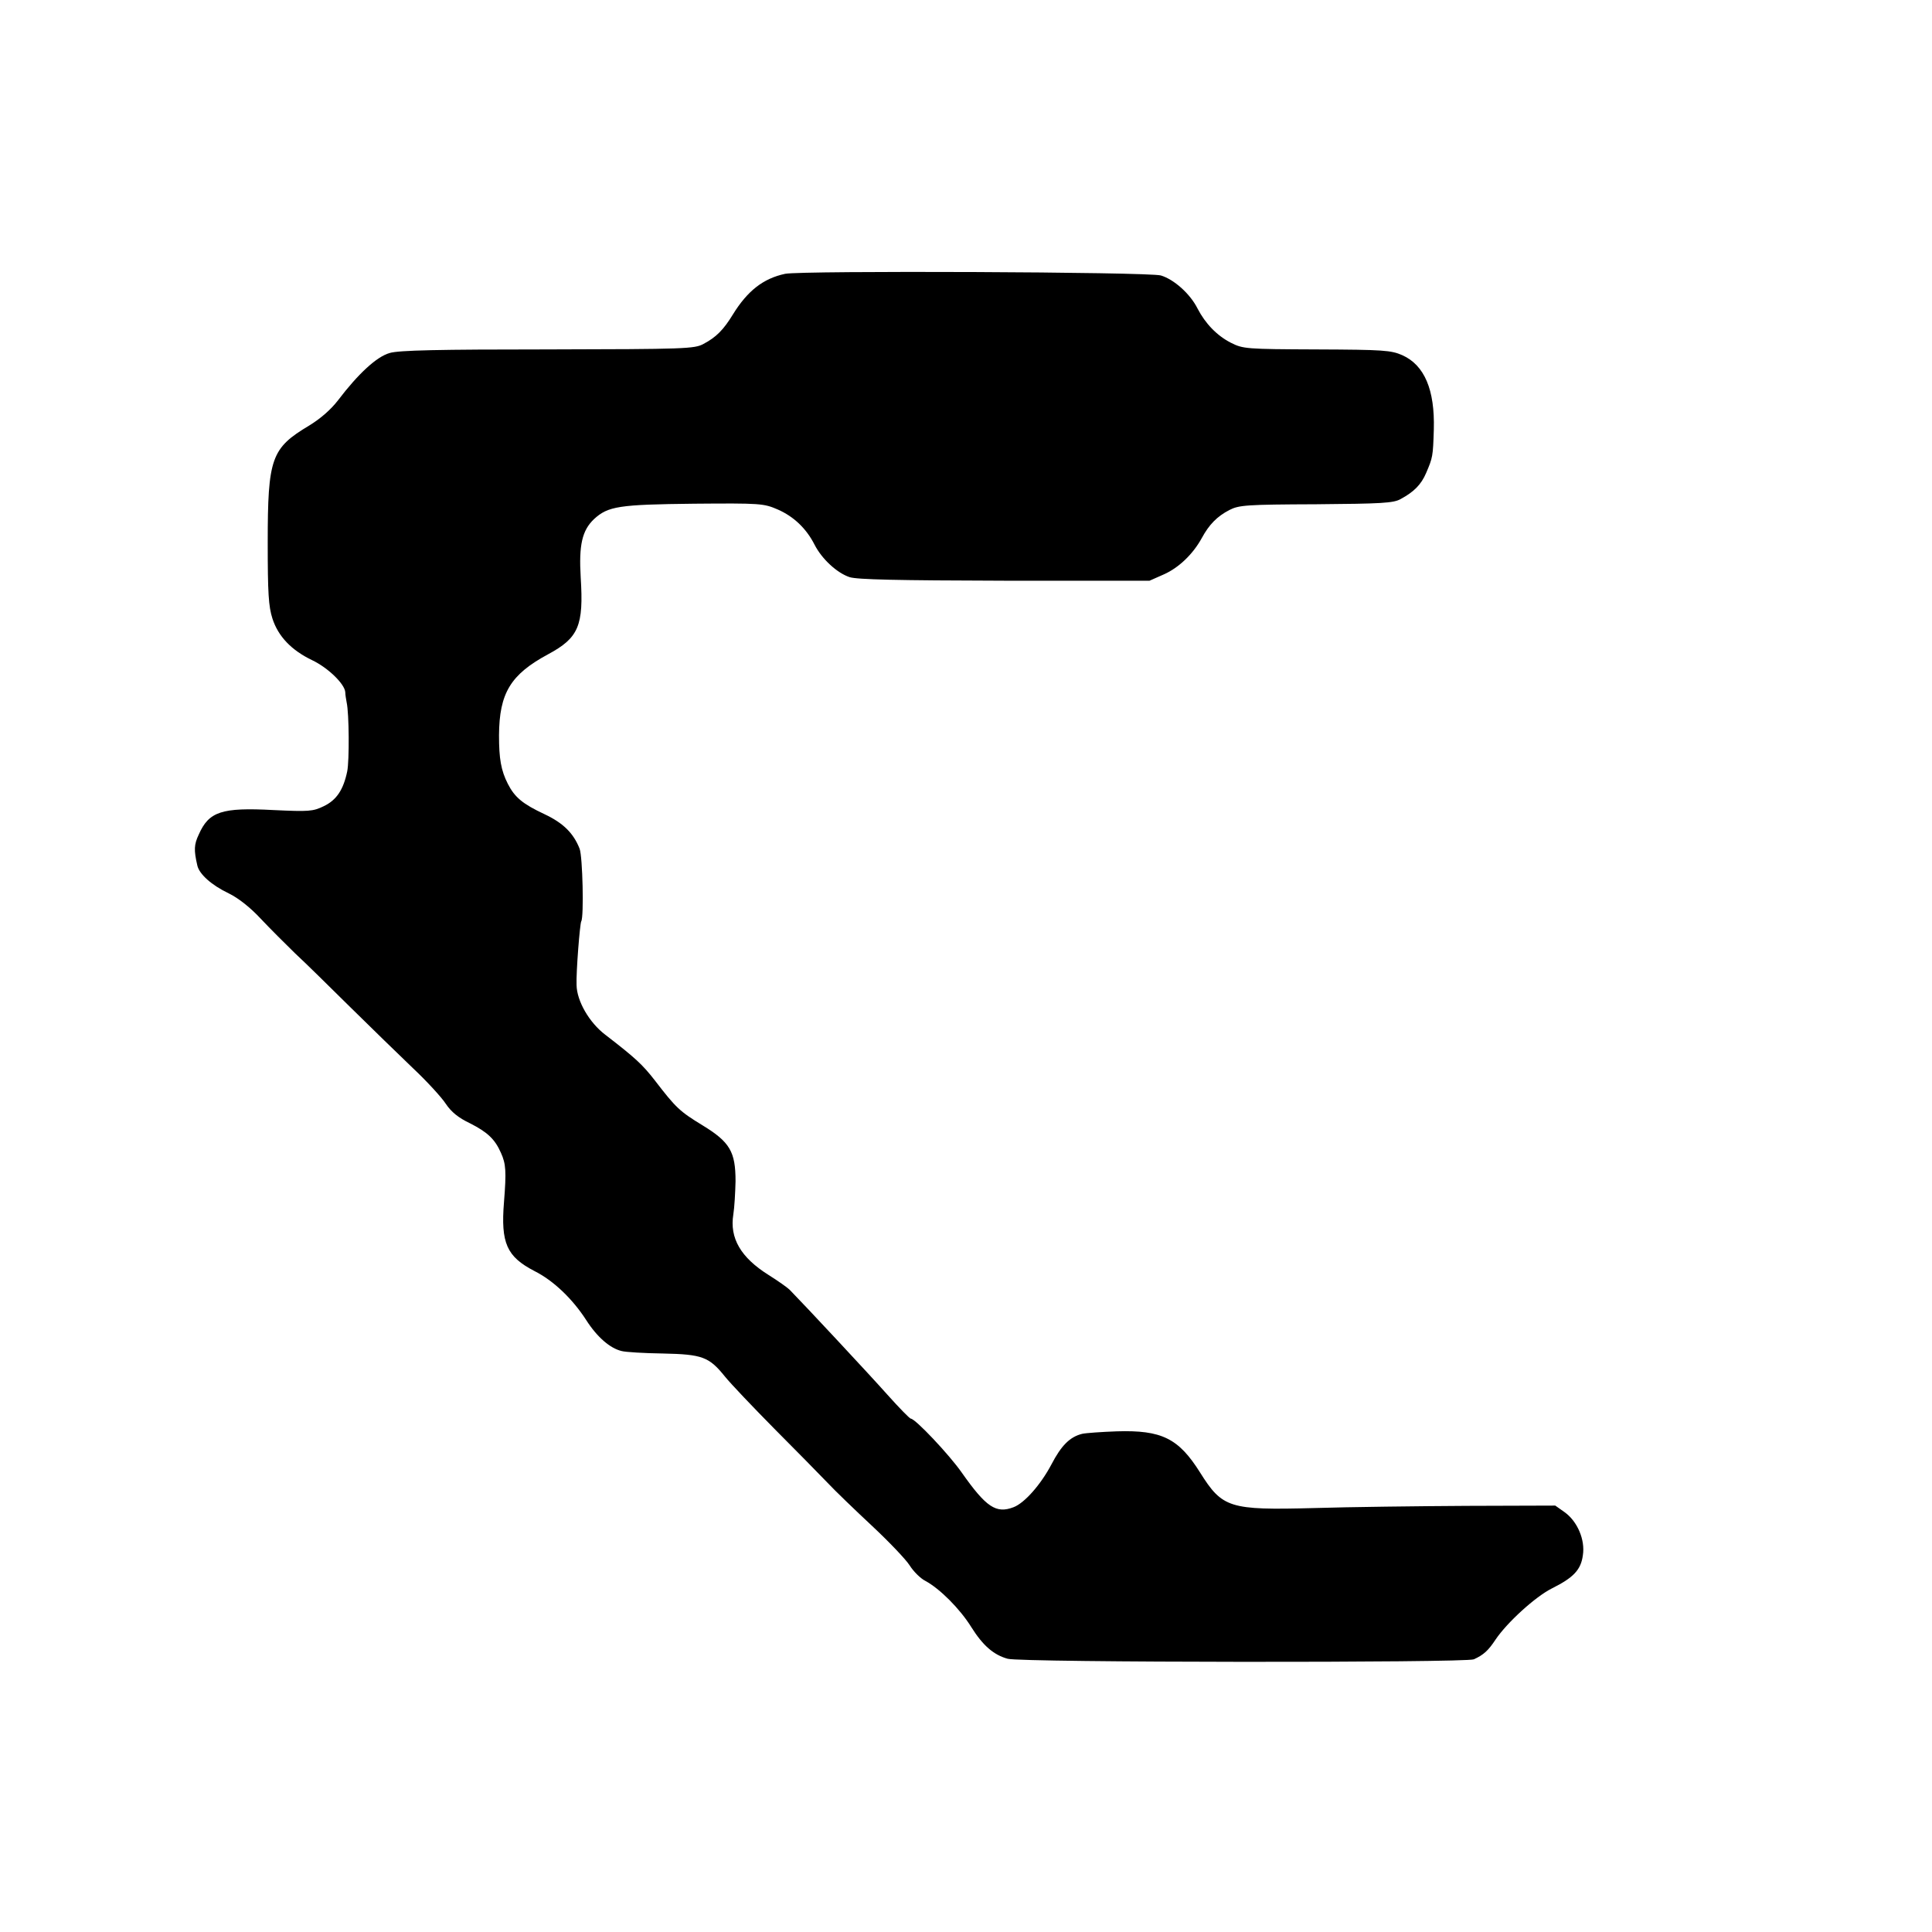
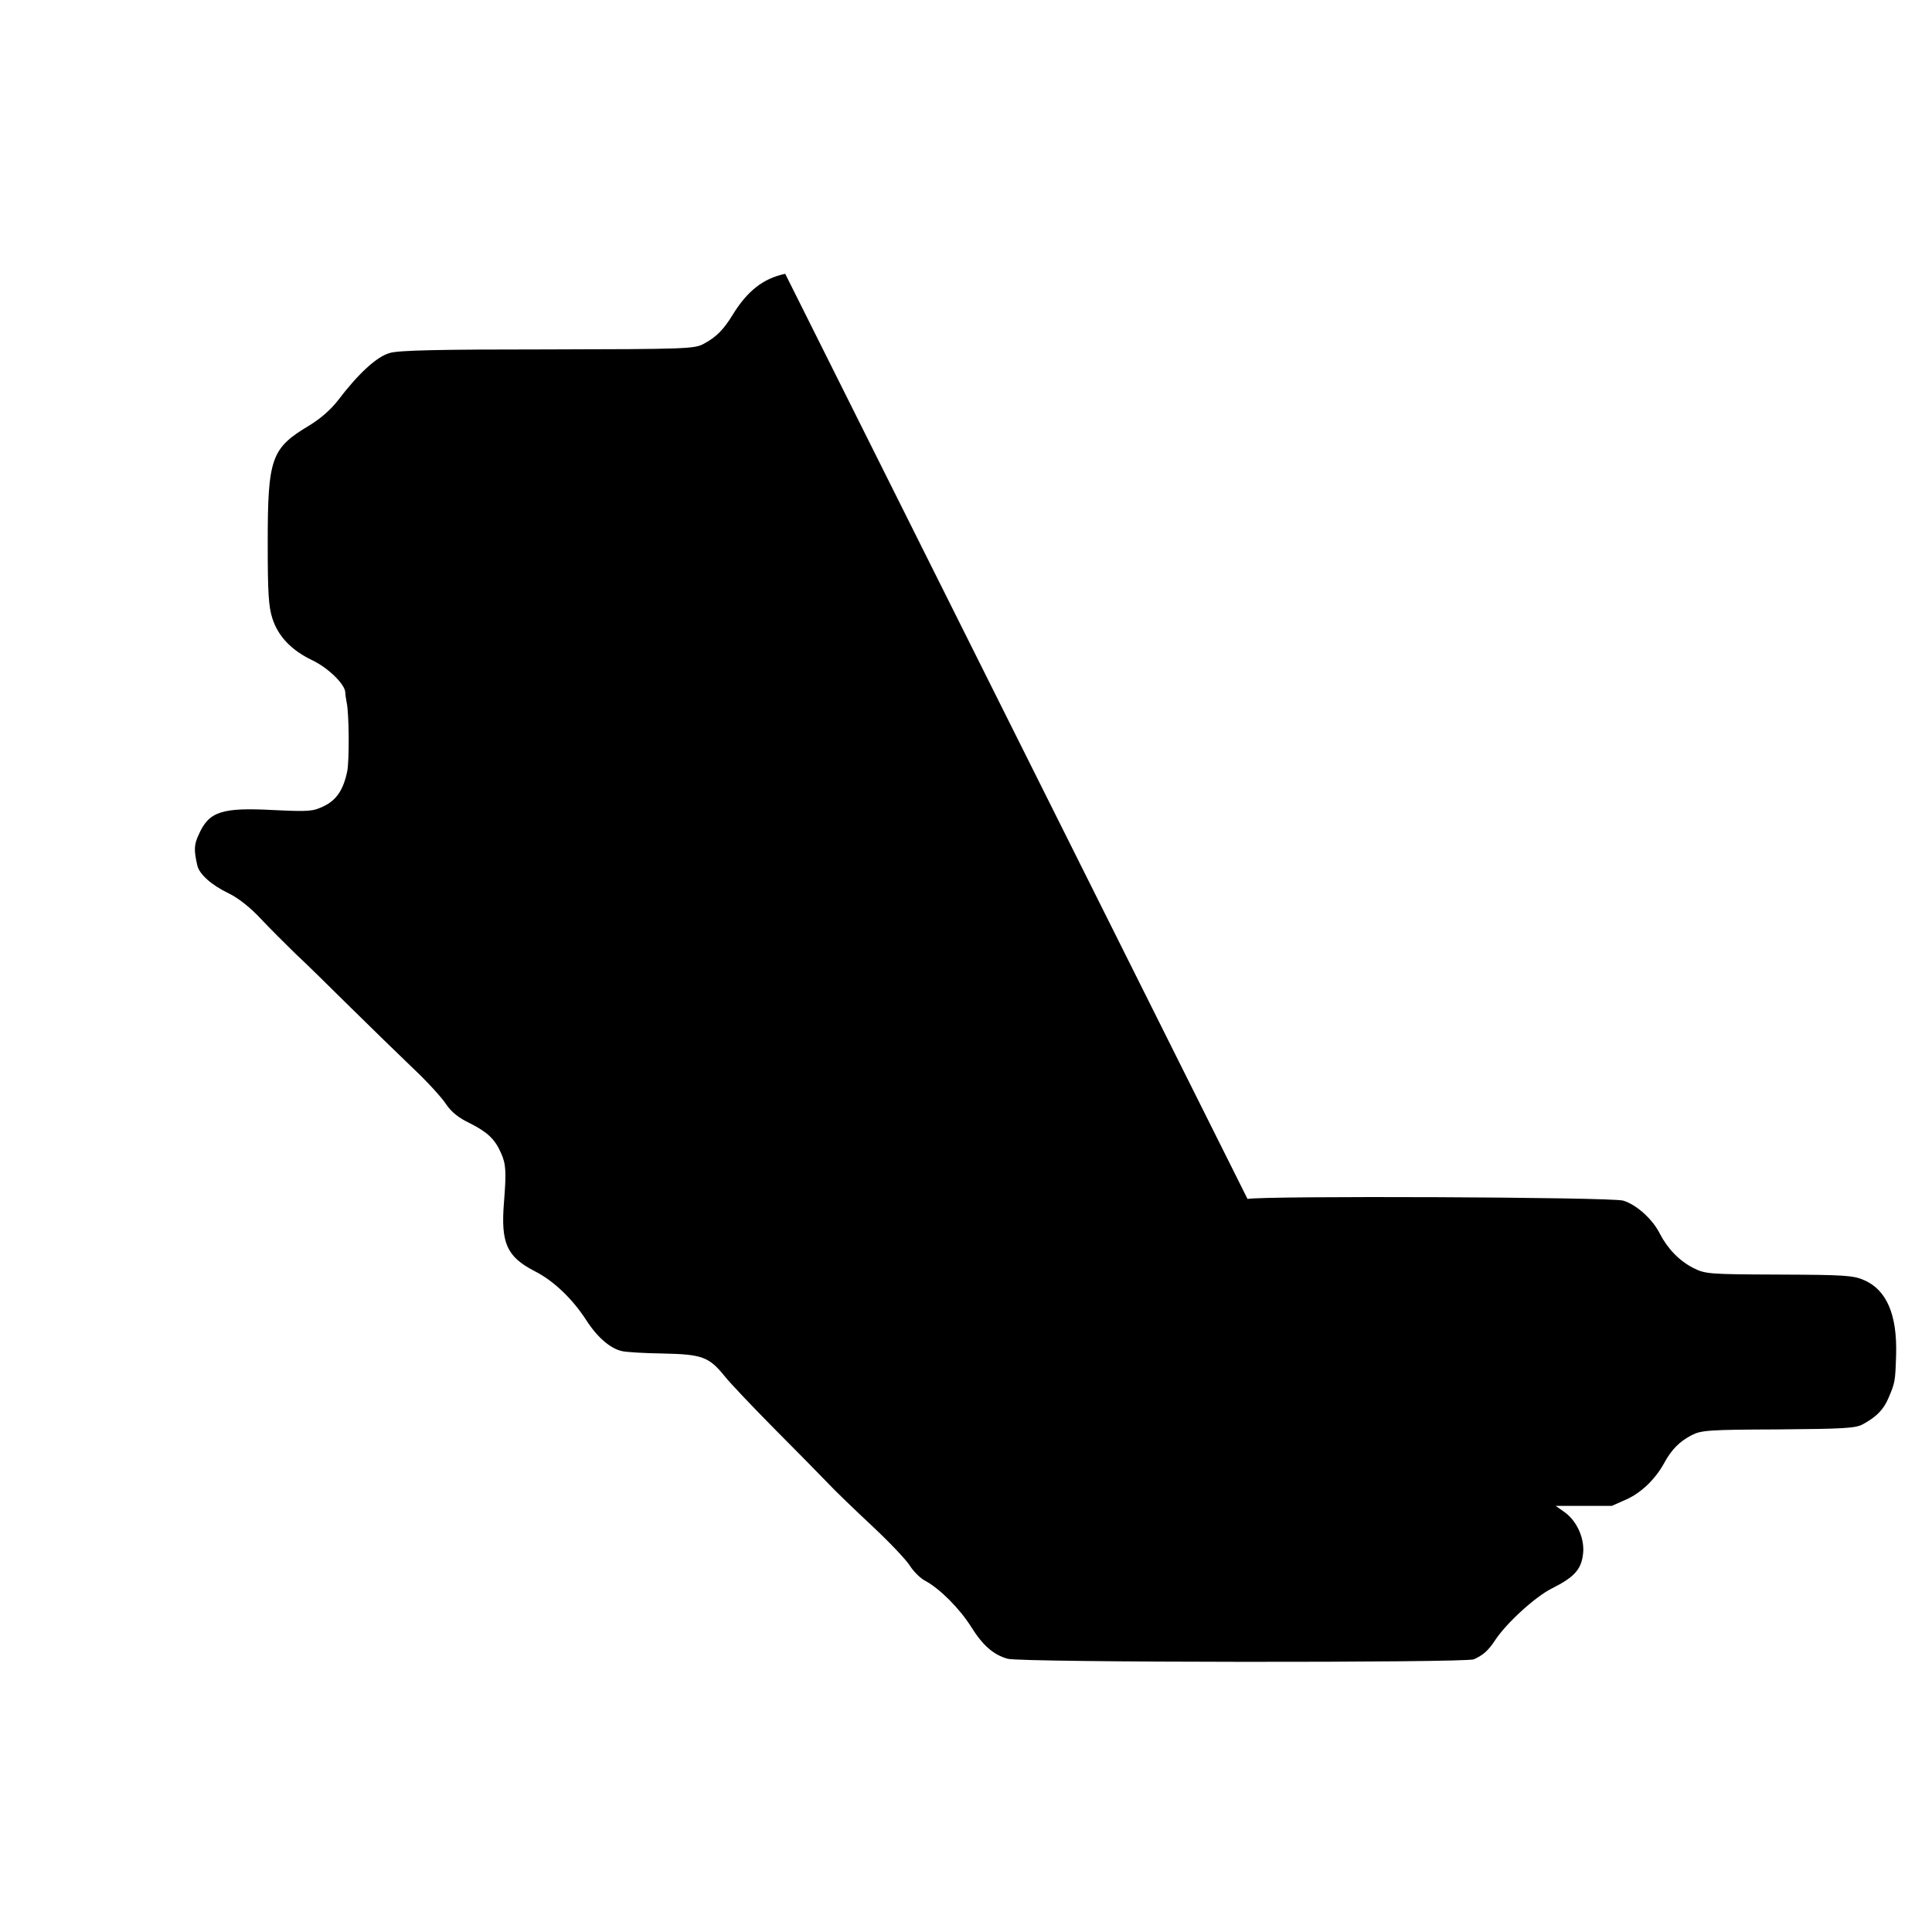
<svg xmlns="http://www.w3.org/2000/svg" version="1.0" width="700pt" height="700pt" viewBox="0 0 700 700" preserveAspectRatio="xMidYMid meet">
  <g transform="translate(0,700) scale(0.1,-0.1)" fill="#000000" stroke="none">
-     <path d="M2845 6008 c-80 -17 -137 -62 -190 -148 -33 -54 -60 -82 -106 -106 -32 -18 -67 -19 -564 -20 -394 0 -541 -3 -573 -13 -47 -13 -114 -75 -187 -171 -26 -34 -64 -67 -105 -92 -137 -82 -150 -117 -150 -424 0 -183 3 -231 17 -275 21 -65 69 -115 144 -151 57 -27 118 -86 120 -116 0 -9 3 -26 5 -37 9 -40 10 -211 2 -250 -14 -67 -39 -104 -85 -126 -39 -19 -54 -20 -182 -14 -188 10 -234 -5 -271 -89 -17 -36 -18 -56 -5 -112 7 -31 51 -71 114 -101 35 -17 79 -52 116 -92 33 -35 89 -91 124 -125 36 -33 126 -122 201 -196 75 -74 178 -174 227 -221 50 -47 103 -105 118 -128 20 -30 46 -51 88 -71 63 -32 90 -57 112 -107 18 -40 20 -66 11 -179 -12 -148 10 -197 110 -249 70 -35 139 -102 188 -178 39 -61 86 -102 128 -112 14 -4 82 -8 150 -9 143 -3 167 -12 225 -84 21 -26 101 -110 178 -188 77 -77 163 -165 192 -195 28 -30 102 -101 163 -158 61 -57 123 -122 136 -143 14 -22 39 -47 57 -56 52 -28 125 -101 166 -167 42 -67 81 -101 132 -115 47 -14 1659 -15 1689 -2 35 16 52 31 79 72 42 62 144 155 204 185 78 39 105 67 112 120 9 56 -20 123 -66 156 l-34 24 -320 -1 c-176 -1 -426 -4 -556 -8 -305 -8 -330 0 -411 129 -78 124 -139 154 -302 149 -55 -2 -112 -6 -125 -9 -45 -11 -76 -43 -111 -110 -39 -74 -98 -141 -138 -156 -63 -24 -99 0 -187 125 -46 66 -169 196 -185 196 -4 0 -42 39 -85 87 -64 72 -300 325 -354 380 -8 8 -42 32 -77 54 -100 63 -141 133 -127 219 4 25 7 79 8 120 0 107 -20 142 -120 203 -82 50 -96 63 -172 162 -45 58 -71 82 -180 166 -58 44 -103 122 -104 180 -2 46 12 222 17 231 10 16 5 235 -6 263 -22 56 -59 93 -127 125 -79 37 -108 61 -133 110 -25 49 -32 92 -32 176 1 153 42 220 177 293 112 60 130 104 119 279 -7 117 5 170 48 211 51 47 90 53 363 56 241 2 252 1 303 -21 57 -25 103 -68 133 -127 27 -53 82 -103 127 -118 27 -9 173 -12 562 -13 l525 0 52 23 c54 24 105 73 137 131 27 50 56 79 100 102 35 18 61 20 315 21 236 2 280 4 306 19 48 26 74 52 92 94 24 56 25 60 28 158 4 144 -34 233 -114 269 -41 18 -68 20 -310 21 -257 1 -267 2 -311 24 -51 26 -93 70 -121 124 -27 54 -86 106 -133 120 -47 13 -1300 18 -1361 6z" />
+     <path d="M2845 6008 c-80 -17 -137 -62 -190 -148 -33 -54 -60 -82 -106 -106 -32 -18 -67 -19 -564 -20 -394 0 -541 -3 -573 -13 -47 -13 -114 -75 -187 -171 -26 -34 -64 -67 -105 -92 -137 -82 -150 -117 -150 -424 0 -183 3 -231 17 -275 21 -65 69 -115 144 -151 57 -27 118 -86 120 -116 0 -9 3 -26 5 -37 9 -40 10 -211 2 -250 -14 -67 -39 -104 -85 -126 -39 -19 -54 -20 -182 -14 -188 10 -234 -5 -271 -89 -17 -36 -18 -56 -5 -112 7 -31 51 -71 114 -101 35 -17 79 -52 116 -92 33 -35 89 -91 124 -125 36 -33 126 -122 201 -196 75 -74 178 -174 227 -221 50 -47 103 -105 118 -128 20 -30 46 -51 88 -71 63 -32 90 -57 112 -107 18 -40 20 -66 11 -179 -12 -148 10 -197 110 -249 70 -35 139 -102 188 -178 39 -61 86 -102 128 -112 14 -4 82 -8 150 -9 143 -3 167 -12 225 -84 21 -26 101 -110 178 -188 77 -77 163 -165 192 -195 28 -30 102 -101 163 -158 61 -57 123 -122 136 -143 14 -22 39 -47 57 -56 52 -28 125 -101 166 -167 42 -67 81 -101 132 -115 47 -14 1659 -15 1689 -2 35 16 52 31 79 72 42 62 144 155 204 185 78 39 105 67 112 120 9 56 -20 123 -66 156 l-34 24 -320 -1 l525 0 52 23 c54 24 105 73 137 131 27 50 56 79 100 102 35 18 61 20 315 21 236 2 280 4 306 19 48 26 74 52 92 94 24 56 25 60 28 158 4 144 -34 233 -114 269 -41 18 -68 20 -310 21 -257 1 -267 2 -311 24 -51 26 -93 70 -121 124 -27 54 -86 106 -133 120 -47 13 -1300 18 -1361 6z" />
  </g>
</svg>